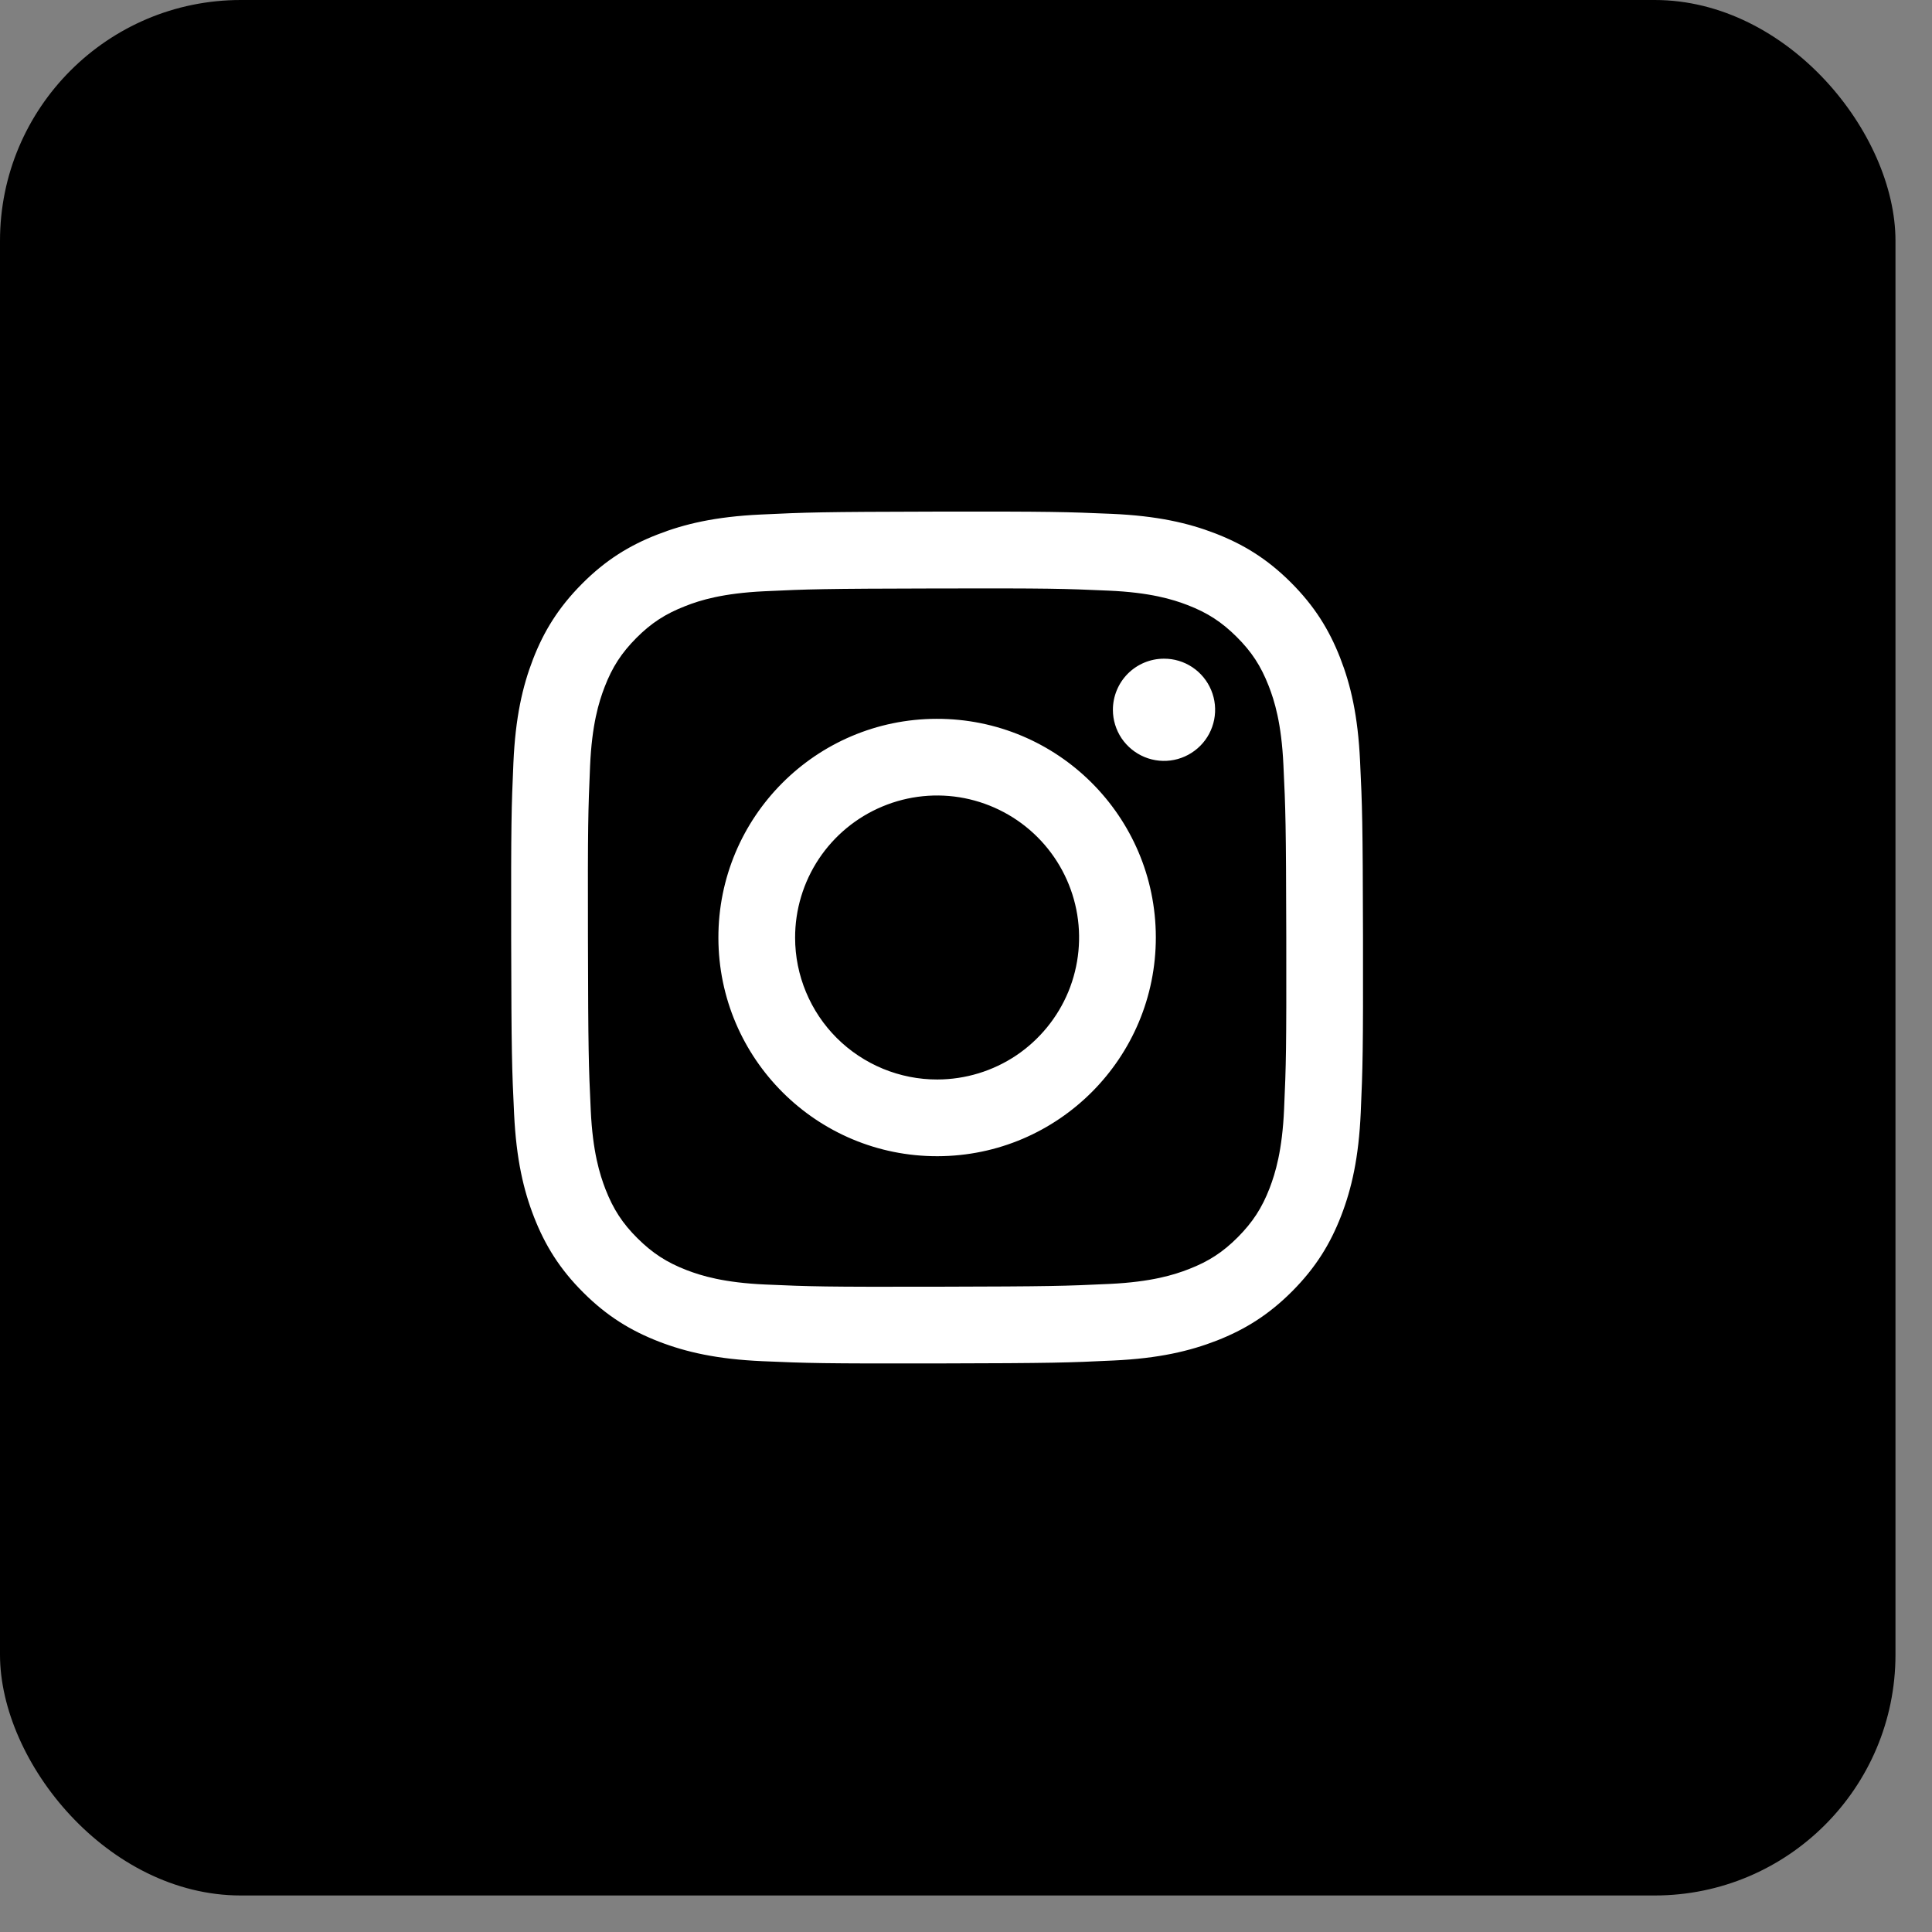
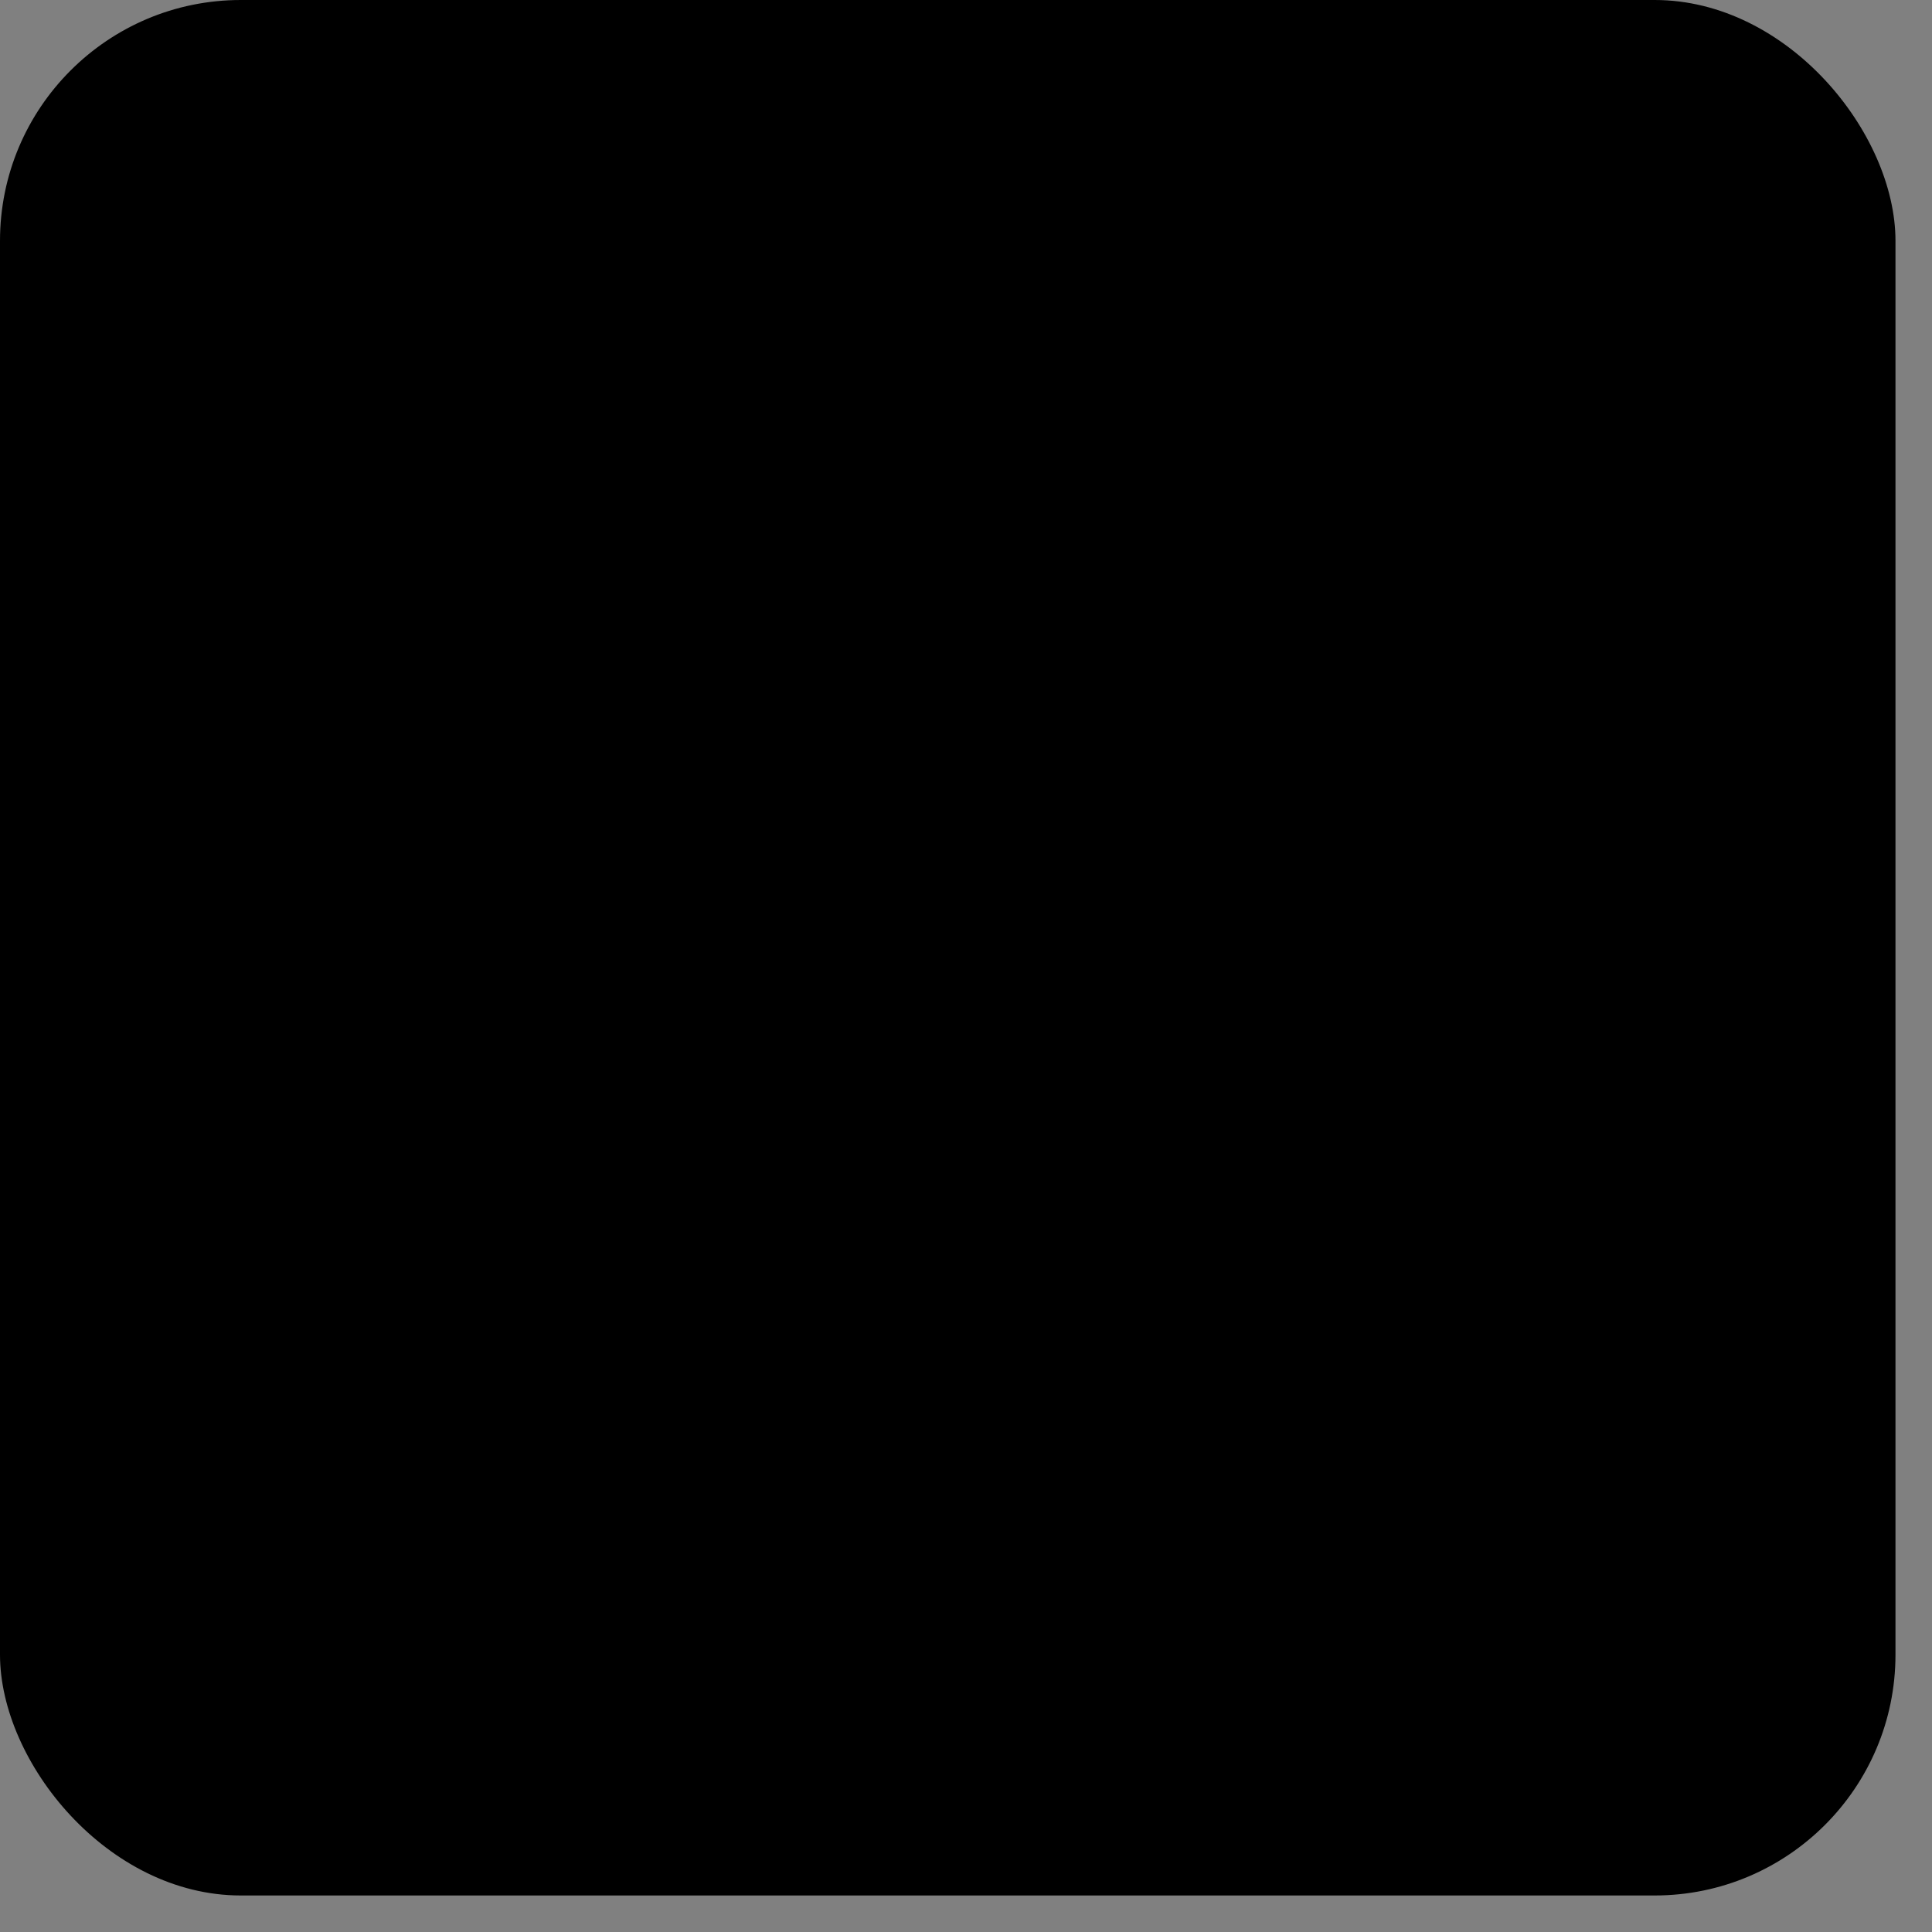
<svg xmlns="http://www.w3.org/2000/svg" width="31" height="31" viewBox="0 0 31 31" fill="none">
  <rect x="0" y="0" width="31" height="31" fill="#808080" stroke="none" />
  <rect width="30.414" height="30.414" rx="3.864" fill="black" />
-   <path d="M12.206 8.256C11.478 8.29 10.982 8.407 10.548 8.577C10.098 8.752 9.717 8.987 9.339 9.367C8.96 9.748 8.726 10.129 8.552 10.579C8.384 11.014 8.27 11.511 8.238 12.239C8.206 12.966 8.199 13.2 8.202 15.056C8.206 16.912 8.214 17.145 8.249 17.874C8.284 18.601 8.4 19.097 8.57 19.532C8.746 19.981 8.98 20.362 9.361 20.741C9.741 21.12 10.122 21.352 10.573 21.527C11.008 21.695 11.505 21.809 12.232 21.841C12.96 21.873 13.194 21.88 15.05 21.877C16.905 21.873 17.139 21.865 17.868 21.83C18.597 21.796 19.09 21.679 19.525 21.51C19.974 21.334 20.355 21.099 20.734 20.719C21.113 20.338 21.346 19.957 21.52 19.507C21.688 19.072 21.802 18.575 21.834 17.848C21.866 17.119 21.873 16.886 21.87 15.03C21.866 13.174 21.858 12.941 21.823 12.213C21.789 11.484 21.673 10.989 21.503 10.554C21.327 10.105 21.093 9.725 20.712 9.345C20.332 8.966 19.95 8.733 19.5 8.559C19.065 8.391 18.568 8.277 17.841 8.245C17.113 8.214 16.879 8.206 15.023 8.209C13.167 8.213 12.935 8.221 12.206 8.256ZM12.285 20.611C11.619 20.582 11.257 20.472 11.016 20.379C10.697 20.256 10.469 20.107 10.229 19.869C9.989 19.631 9.841 19.403 9.716 19.084C9.623 18.843 9.51 18.482 9.479 17.816C9.445 17.095 9.438 16.879 9.434 15.054C9.43 13.23 9.437 13.014 9.468 12.293C9.497 11.627 9.608 11.265 9.701 11.024C9.824 10.704 9.972 10.477 10.21 10.237C10.449 9.997 10.677 9.849 10.996 9.725C11.236 9.63 11.598 9.519 12.264 9.487C12.985 9.453 13.201 9.446 15.025 9.442C16.85 9.438 17.066 9.445 17.787 9.477C18.453 9.506 18.815 9.616 19.056 9.709C19.375 9.832 19.603 9.98 19.843 10.219C20.083 10.458 20.231 10.684 20.356 11.004C20.45 11.244 20.562 11.605 20.593 12.272C20.628 12.993 20.635 13.209 20.639 15.033C20.642 16.857 20.636 17.074 20.604 17.794C20.575 18.461 20.464 18.823 20.372 19.064C20.249 19.383 20.1 19.611 19.862 19.851C19.623 20.091 19.396 20.239 19.077 20.363C18.836 20.457 18.474 20.569 17.809 20.601C17.088 20.635 16.872 20.642 15.047 20.646C13.222 20.65 13.006 20.643 12.286 20.611M17.857 11.39C17.857 11.552 17.906 11.711 17.996 11.846C18.087 11.98 18.215 12.085 18.365 12.147C18.515 12.209 18.68 12.225 18.839 12.193C18.998 12.161 19.144 12.082 19.258 11.968C19.373 11.853 19.451 11.706 19.482 11.547C19.513 11.388 19.497 11.223 19.434 11.073C19.372 10.924 19.267 10.796 19.132 10.706C18.997 10.616 18.838 10.568 18.676 10.569C18.458 10.569 18.25 10.656 18.096 10.81C17.943 10.964 17.857 11.173 17.857 11.39ZM11.527 15.05C11.531 16.988 13.105 18.556 15.043 18.552C16.981 18.548 18.549 16.974 18.546 15.036C18.542 13.098 16.968 11.53 15.029 11.534C13.091 11.537 11.523 13.112 11.527 15.05ZM12.758 15.047C12.757 14.597 12.89 14.156 13.139 13.781C13.389 13.406 13.744 13.113 14.16 12.94C14.576 12.766 15.034 12.72 15.476 12.807C15.918 12.895 16.325 13.111 16.644 13.429C16.963 13.747 17.181 14.152 17.27 14.594C17.359 15.036 17.314 15.494 17.143 15.911C16.971 16.327 16.68 16.683 16.306 16.935C15.931 17.186 15.491 17.32 15.041 17.321C14.742 17.322 14.445 17.263 14.168 17.149C13.892 17.035 13.64 16.868 13.428 16.657C13.216 16.446 13.048 16.195 12.933 15.919C12.818 15.643 12.758 15.347 12.758 15.047Z" fill="white" />
</svg>